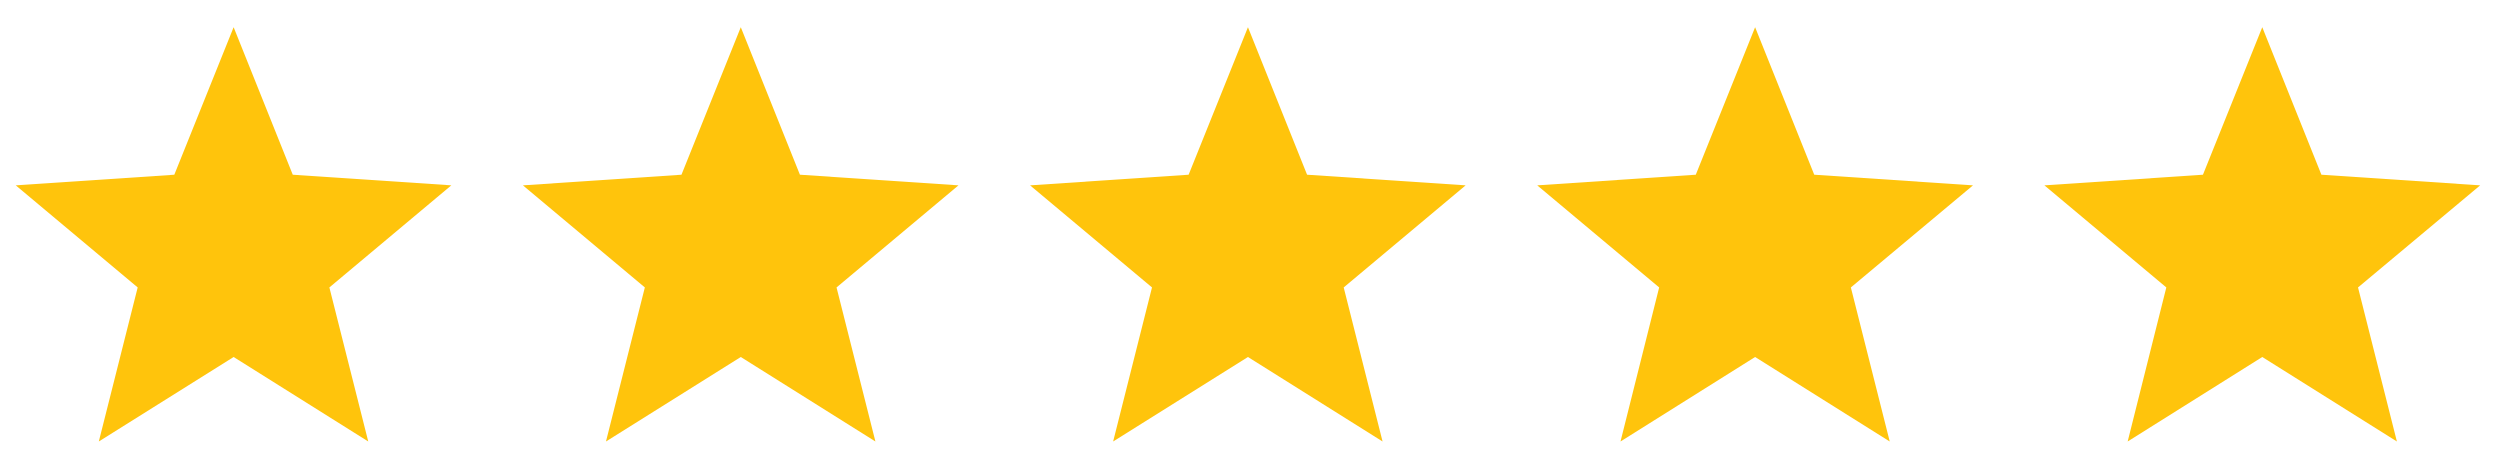
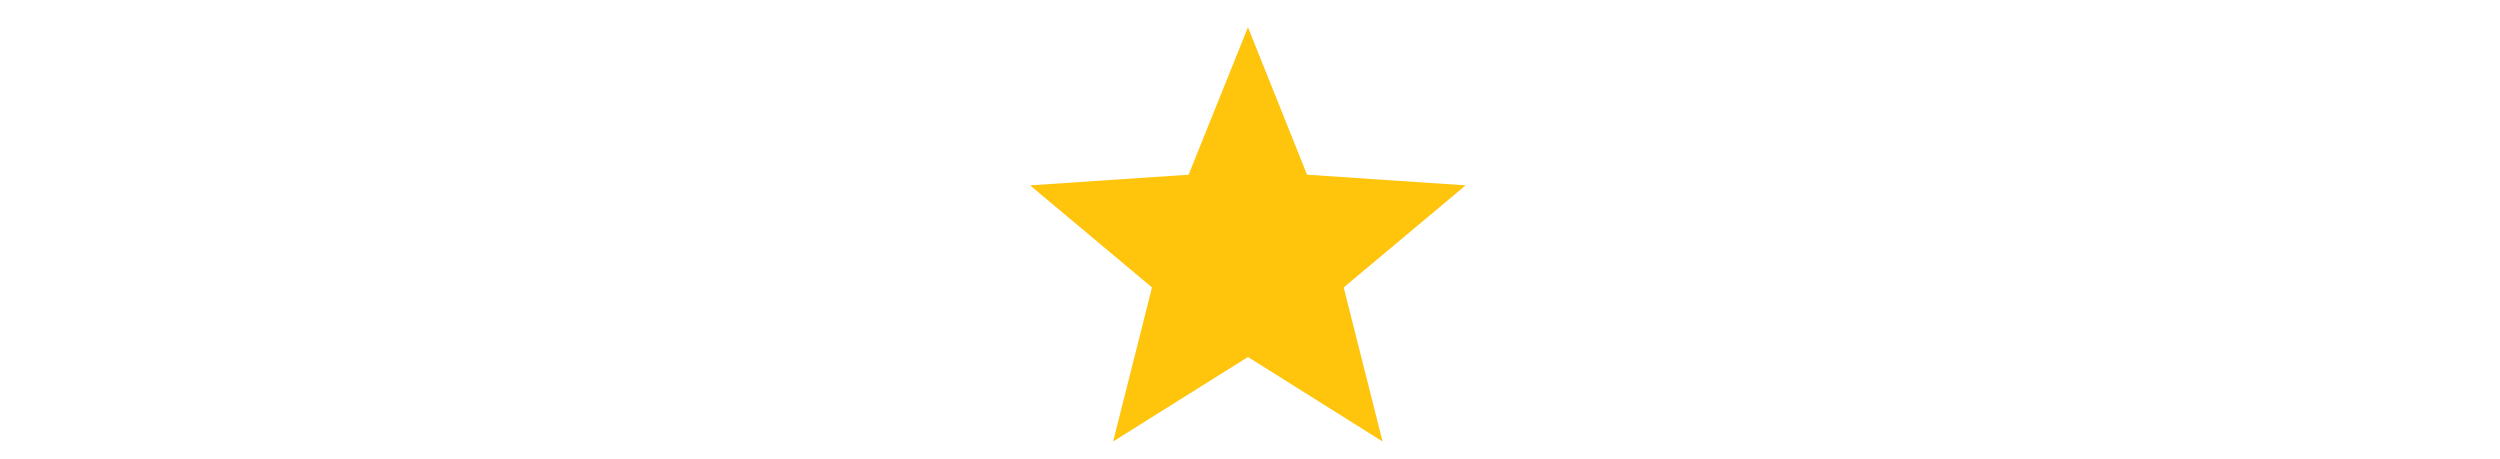
<svg xmlns="http://www.w3.org/2000/svg" version="1.1" id="Layer_1" x="0px" y="0px" viewBox="0 0 122.2 22.46" style="enable-background:new 0 0 122.2 22.46;" xml:space="preserve">
  <style type="text/css">
	.st0{fill:#FFC40C;}
</style>
  <g>
-     <polygon class="st0" points="11.42,17.45 4.83,21.58 6.73,14.05 0.77,9.06 8.52,8.54 11.42,1.33 14.31,8.54 22.06,9.06 16.1,14.05    18,21.58  " />
-     <polygon class="st0" points="36.21,17.45 29.62,21.58 31.52,14.05 25.56,9.06 33.31,8.54 36.21,1.33 39.1,8.54 46.85,9.06    40.89,14.05 42.79,21.58  " />
    <polygon class="st0" points="61,17.45 54.41,21.58 56.31,14.05 50.35,9.06 58.1,8.54 61,1.33 63.89,8.54 71.64,9.06 65.68,14.05    67.58,21.58  " />
-     <polygon class="st0" points="85.79,17.45 79.21,21.58 81.1,14.05 75.14,9.06 82.89,8.54 85.79,1.33 88.68,8.54 96.44,9.06    90.47,14.05 92.37,21.58  " />
-     <polygon class="st0" points="110.58,17.45 104,21.58 105.89,14.05 99.93,9.06 107.68,8.54 110.58,1.33 113.47,8.54 121.23,9.06    115.26,14.05 117.16,21.58  " />
  </g>
</svg>